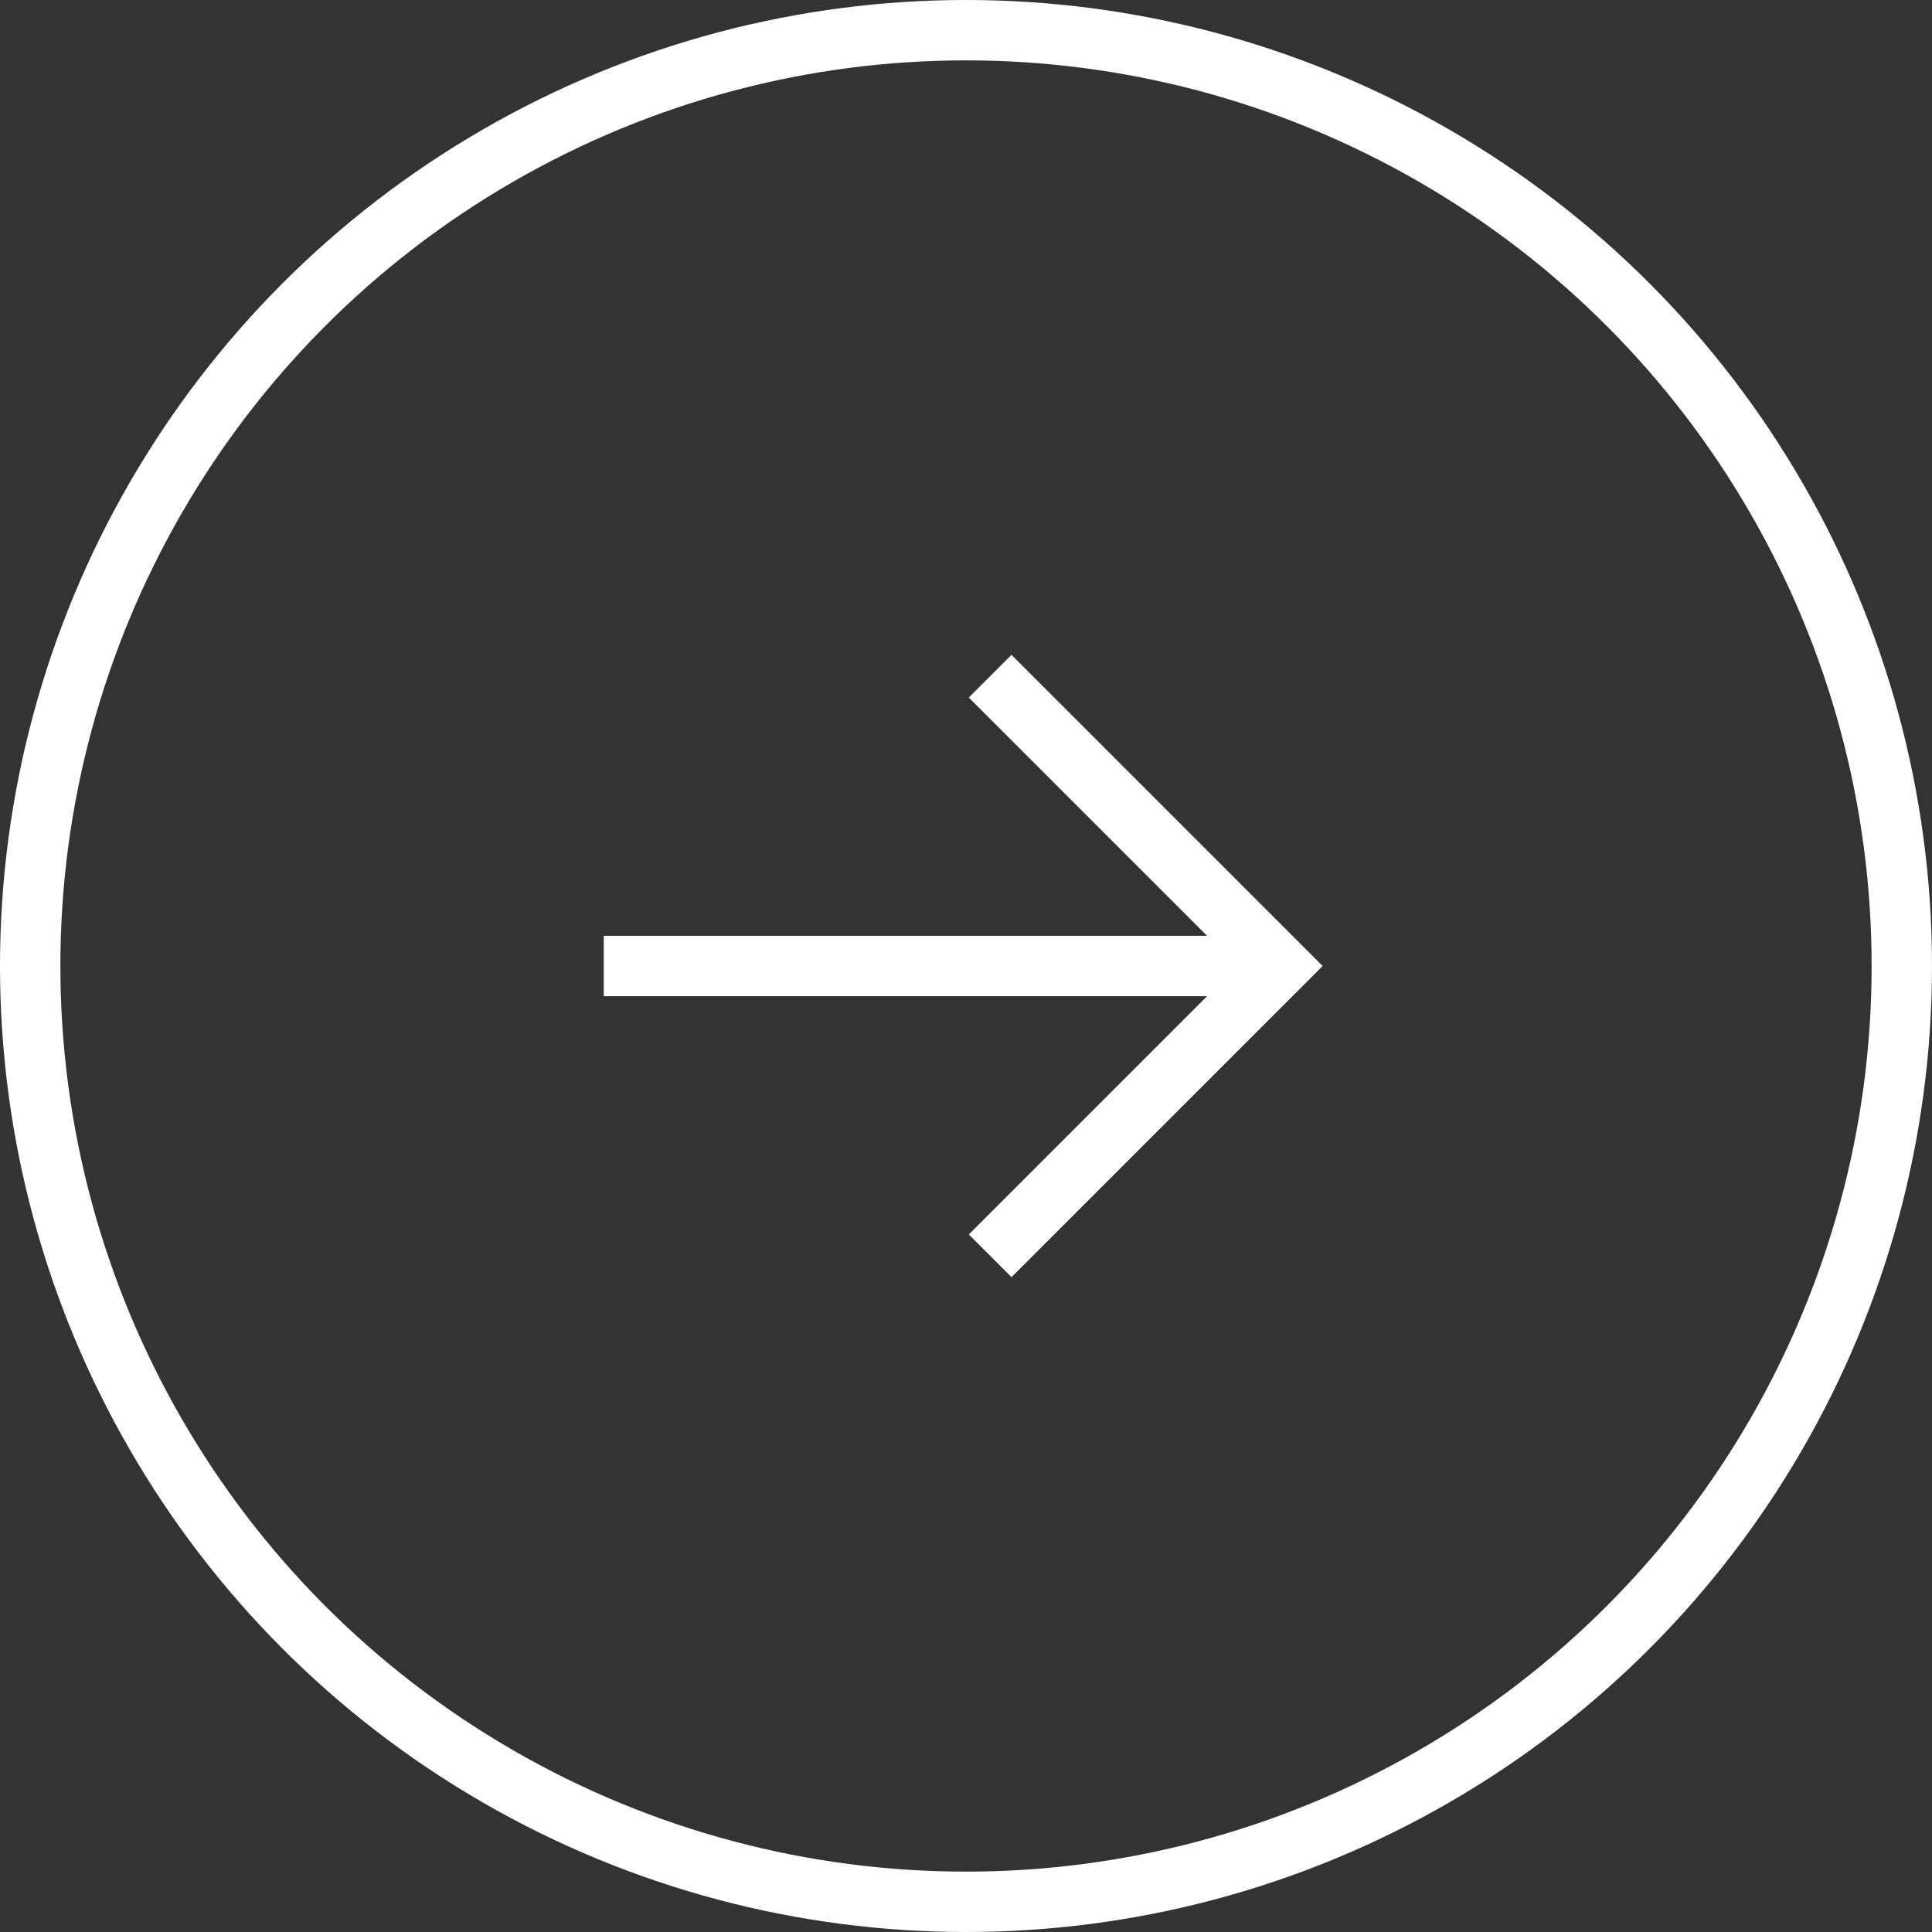
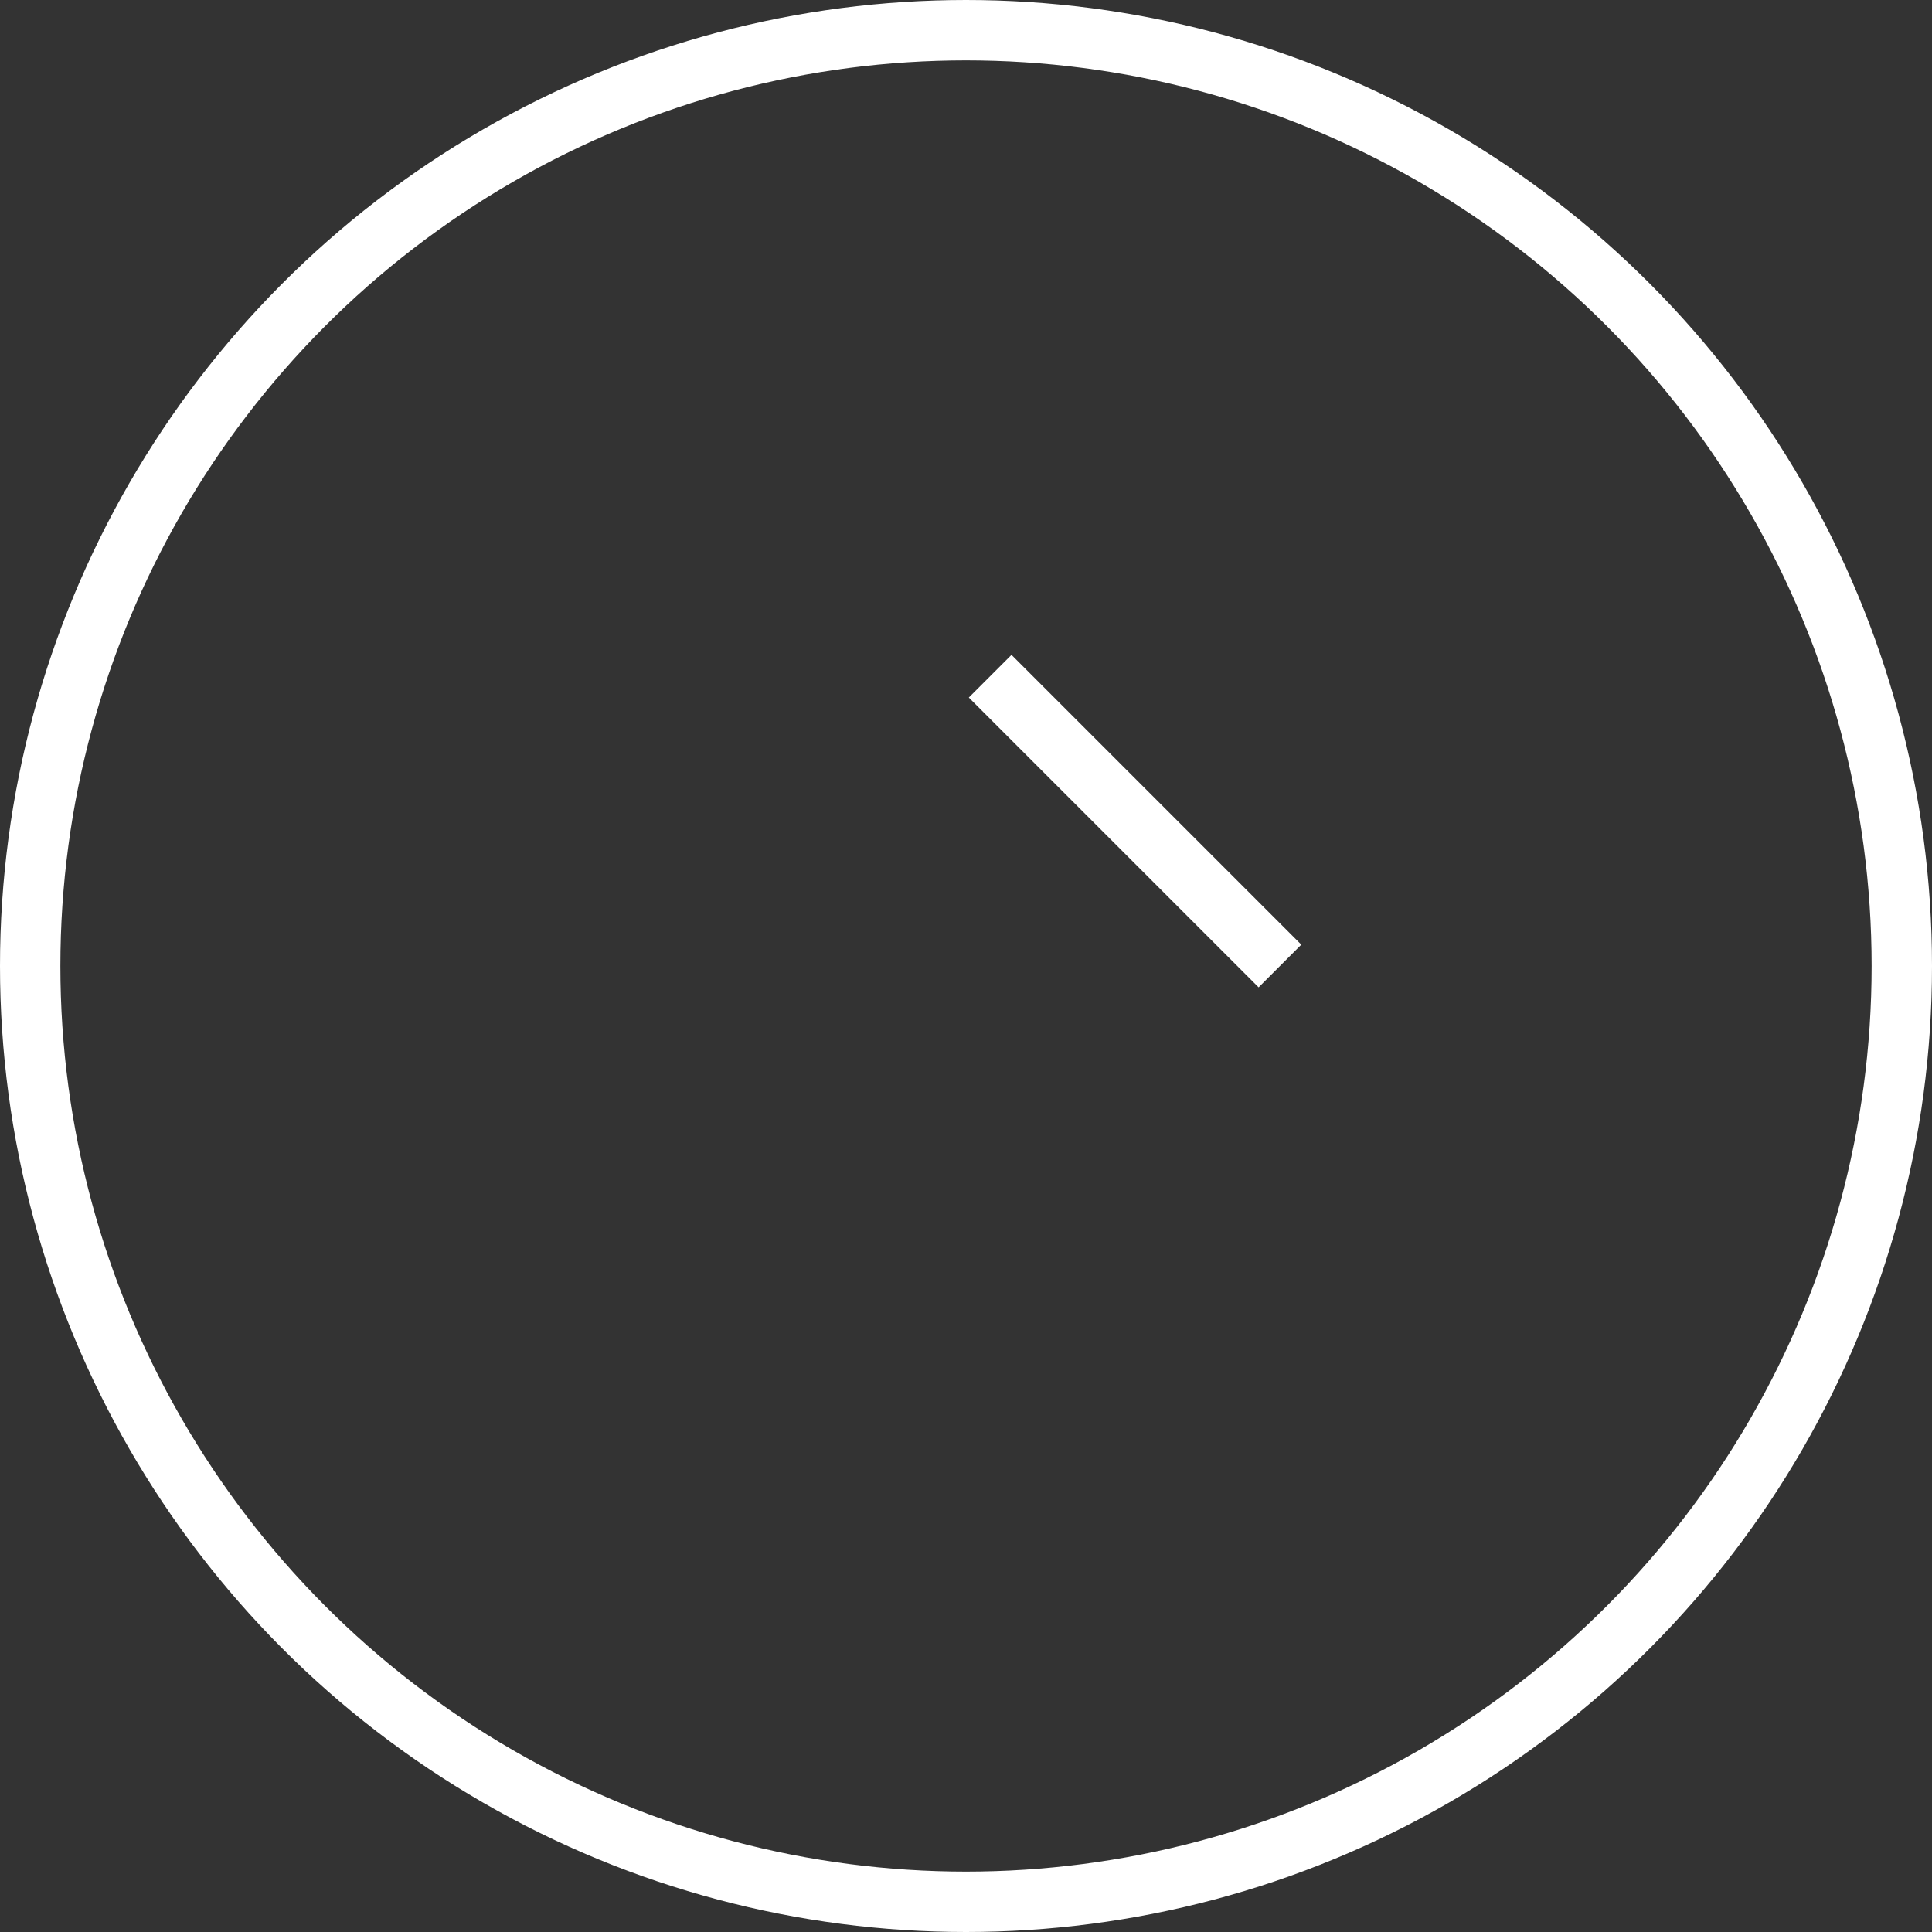
<svg xmlns="http://www.w3.org/2000/svg" width="48" height="48" viewBox="0 0 48 48" fill="none">
  <rect x="0" y="0" width="48" height="48" fill="#333333" stroke="none" />
  <circle cx="24" cy="24" r="23.25" stroke="white" stroke-width="1.5" />
-   <path d="M15 24L31 24" stroke="white" stroke-width="1.5" />
-   <path d="M24.6 16.8L31.8 24L24.6 31.2" stroke="white" stroke-width="1.5" />
+   <path d="M24.6 16.8L31.8 24" stroke="white" stroke-width="1.5" />
</svg>